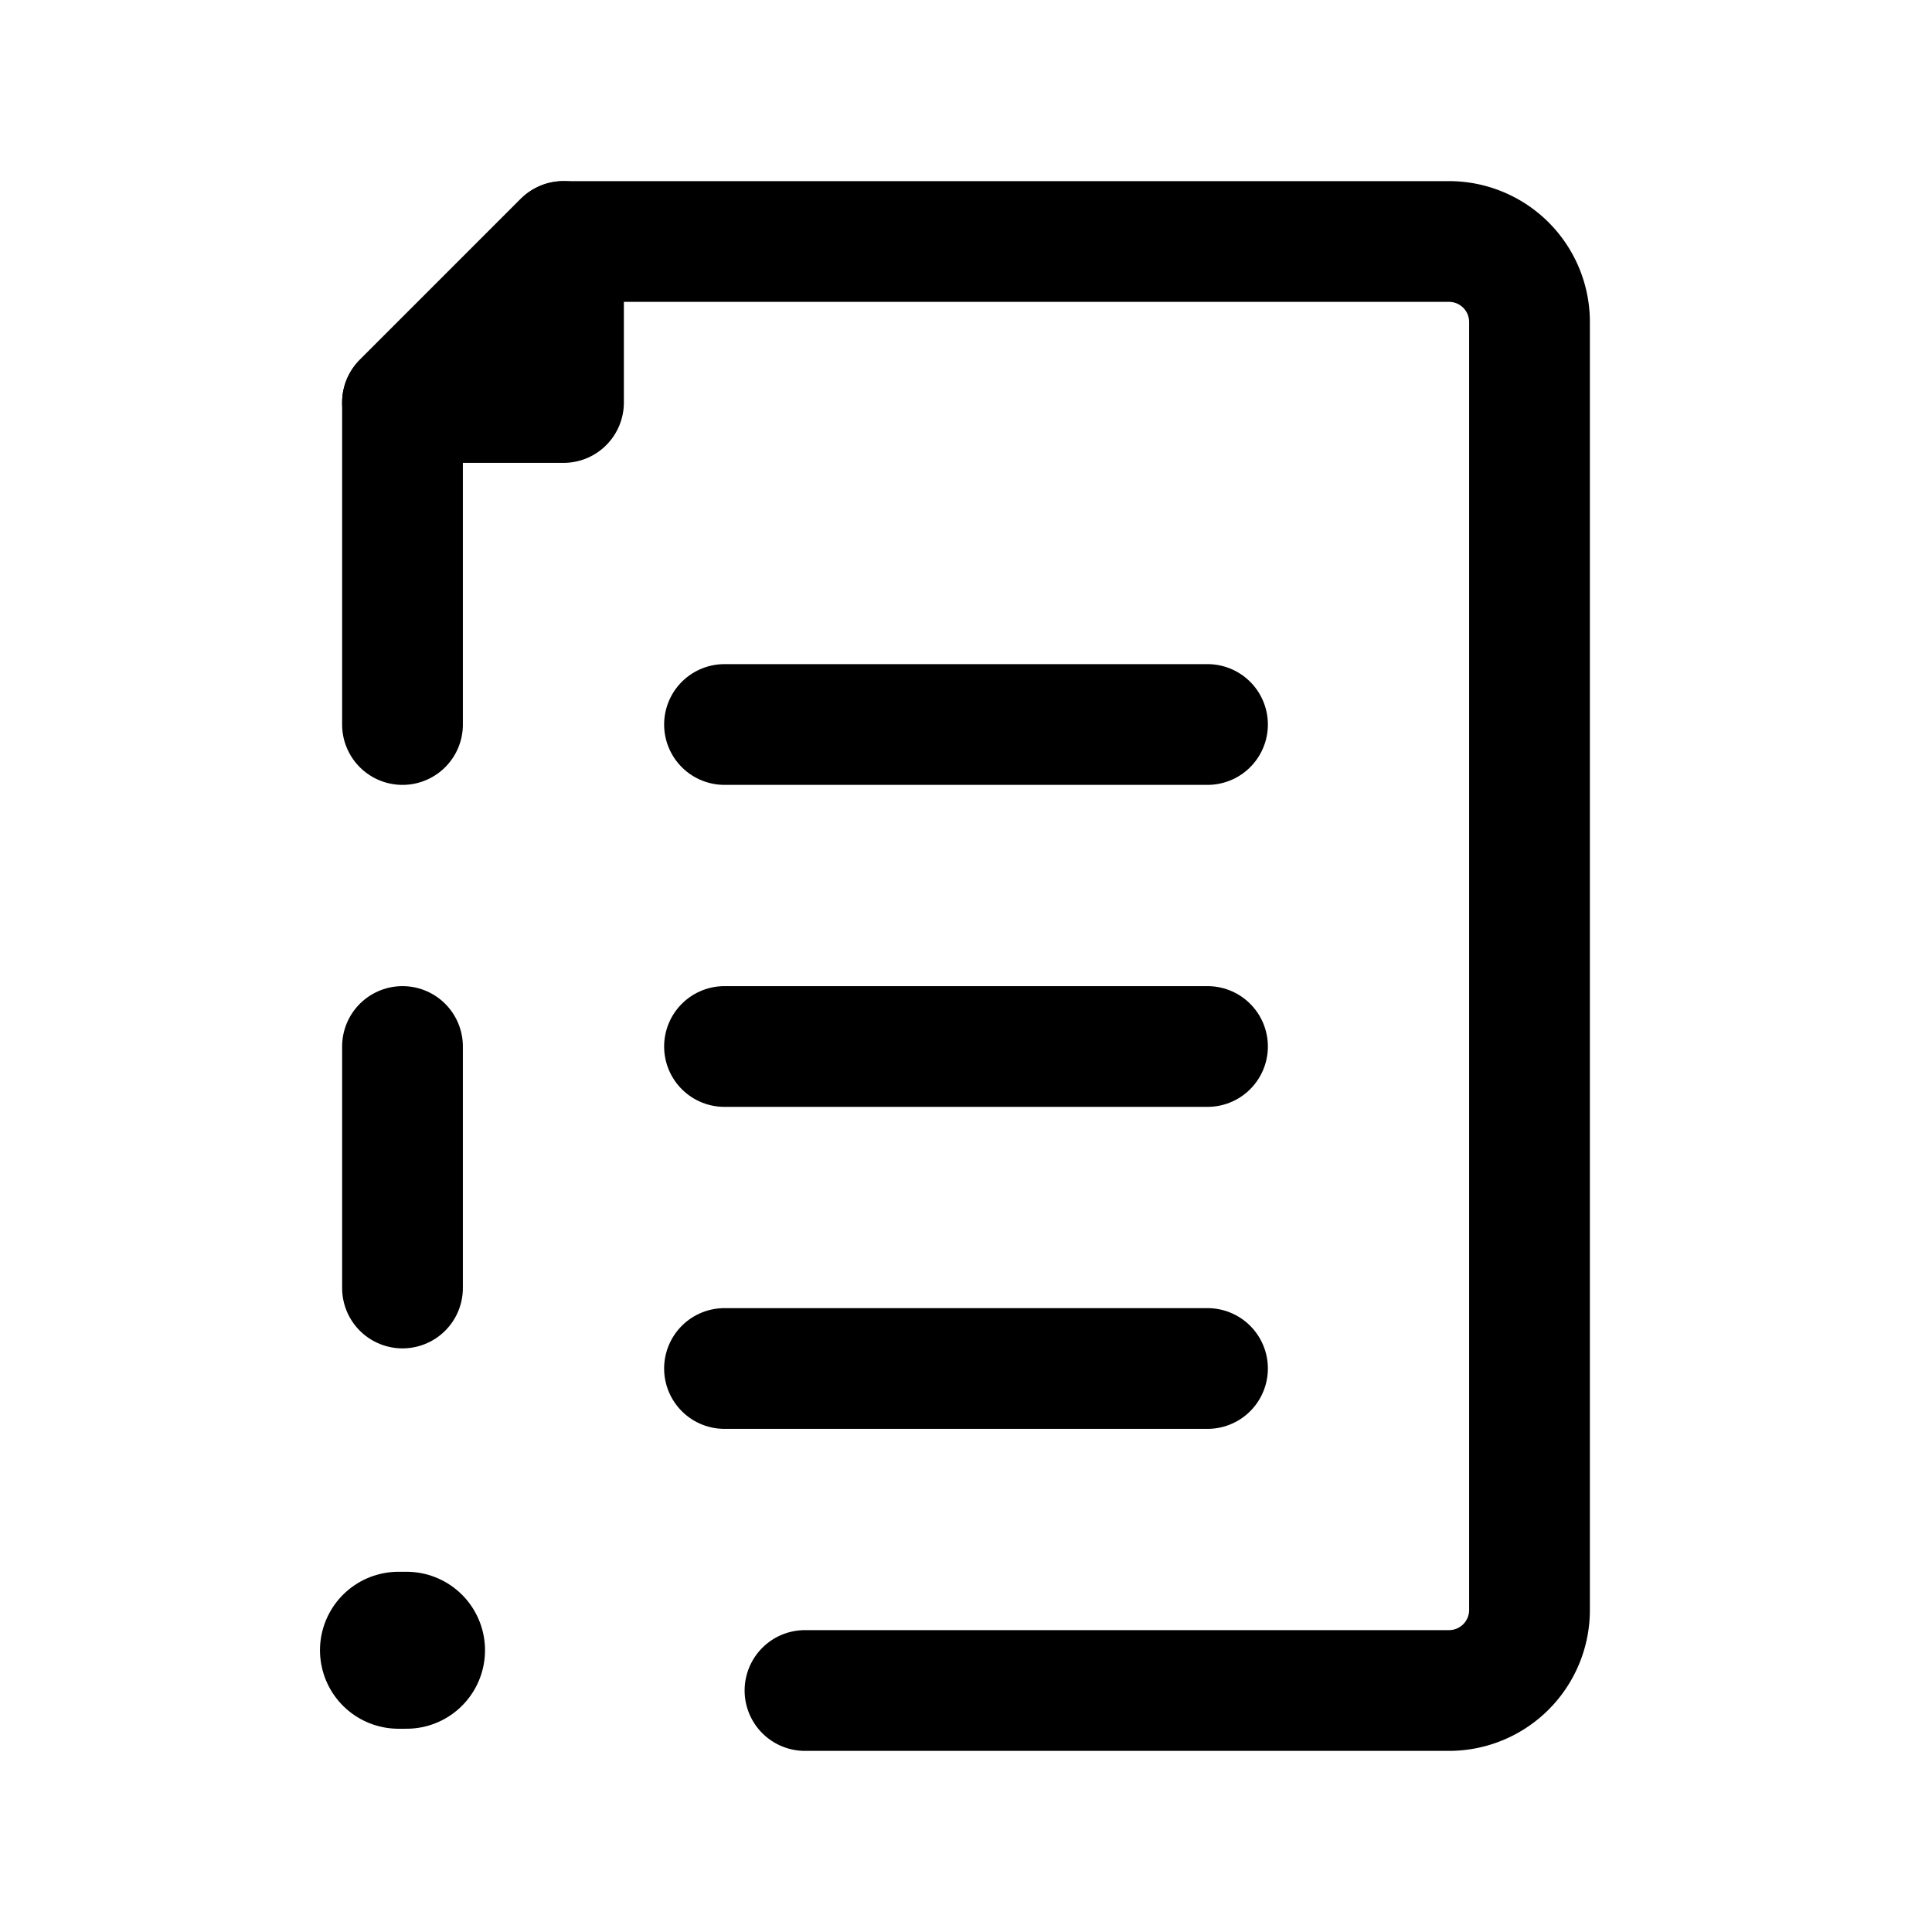
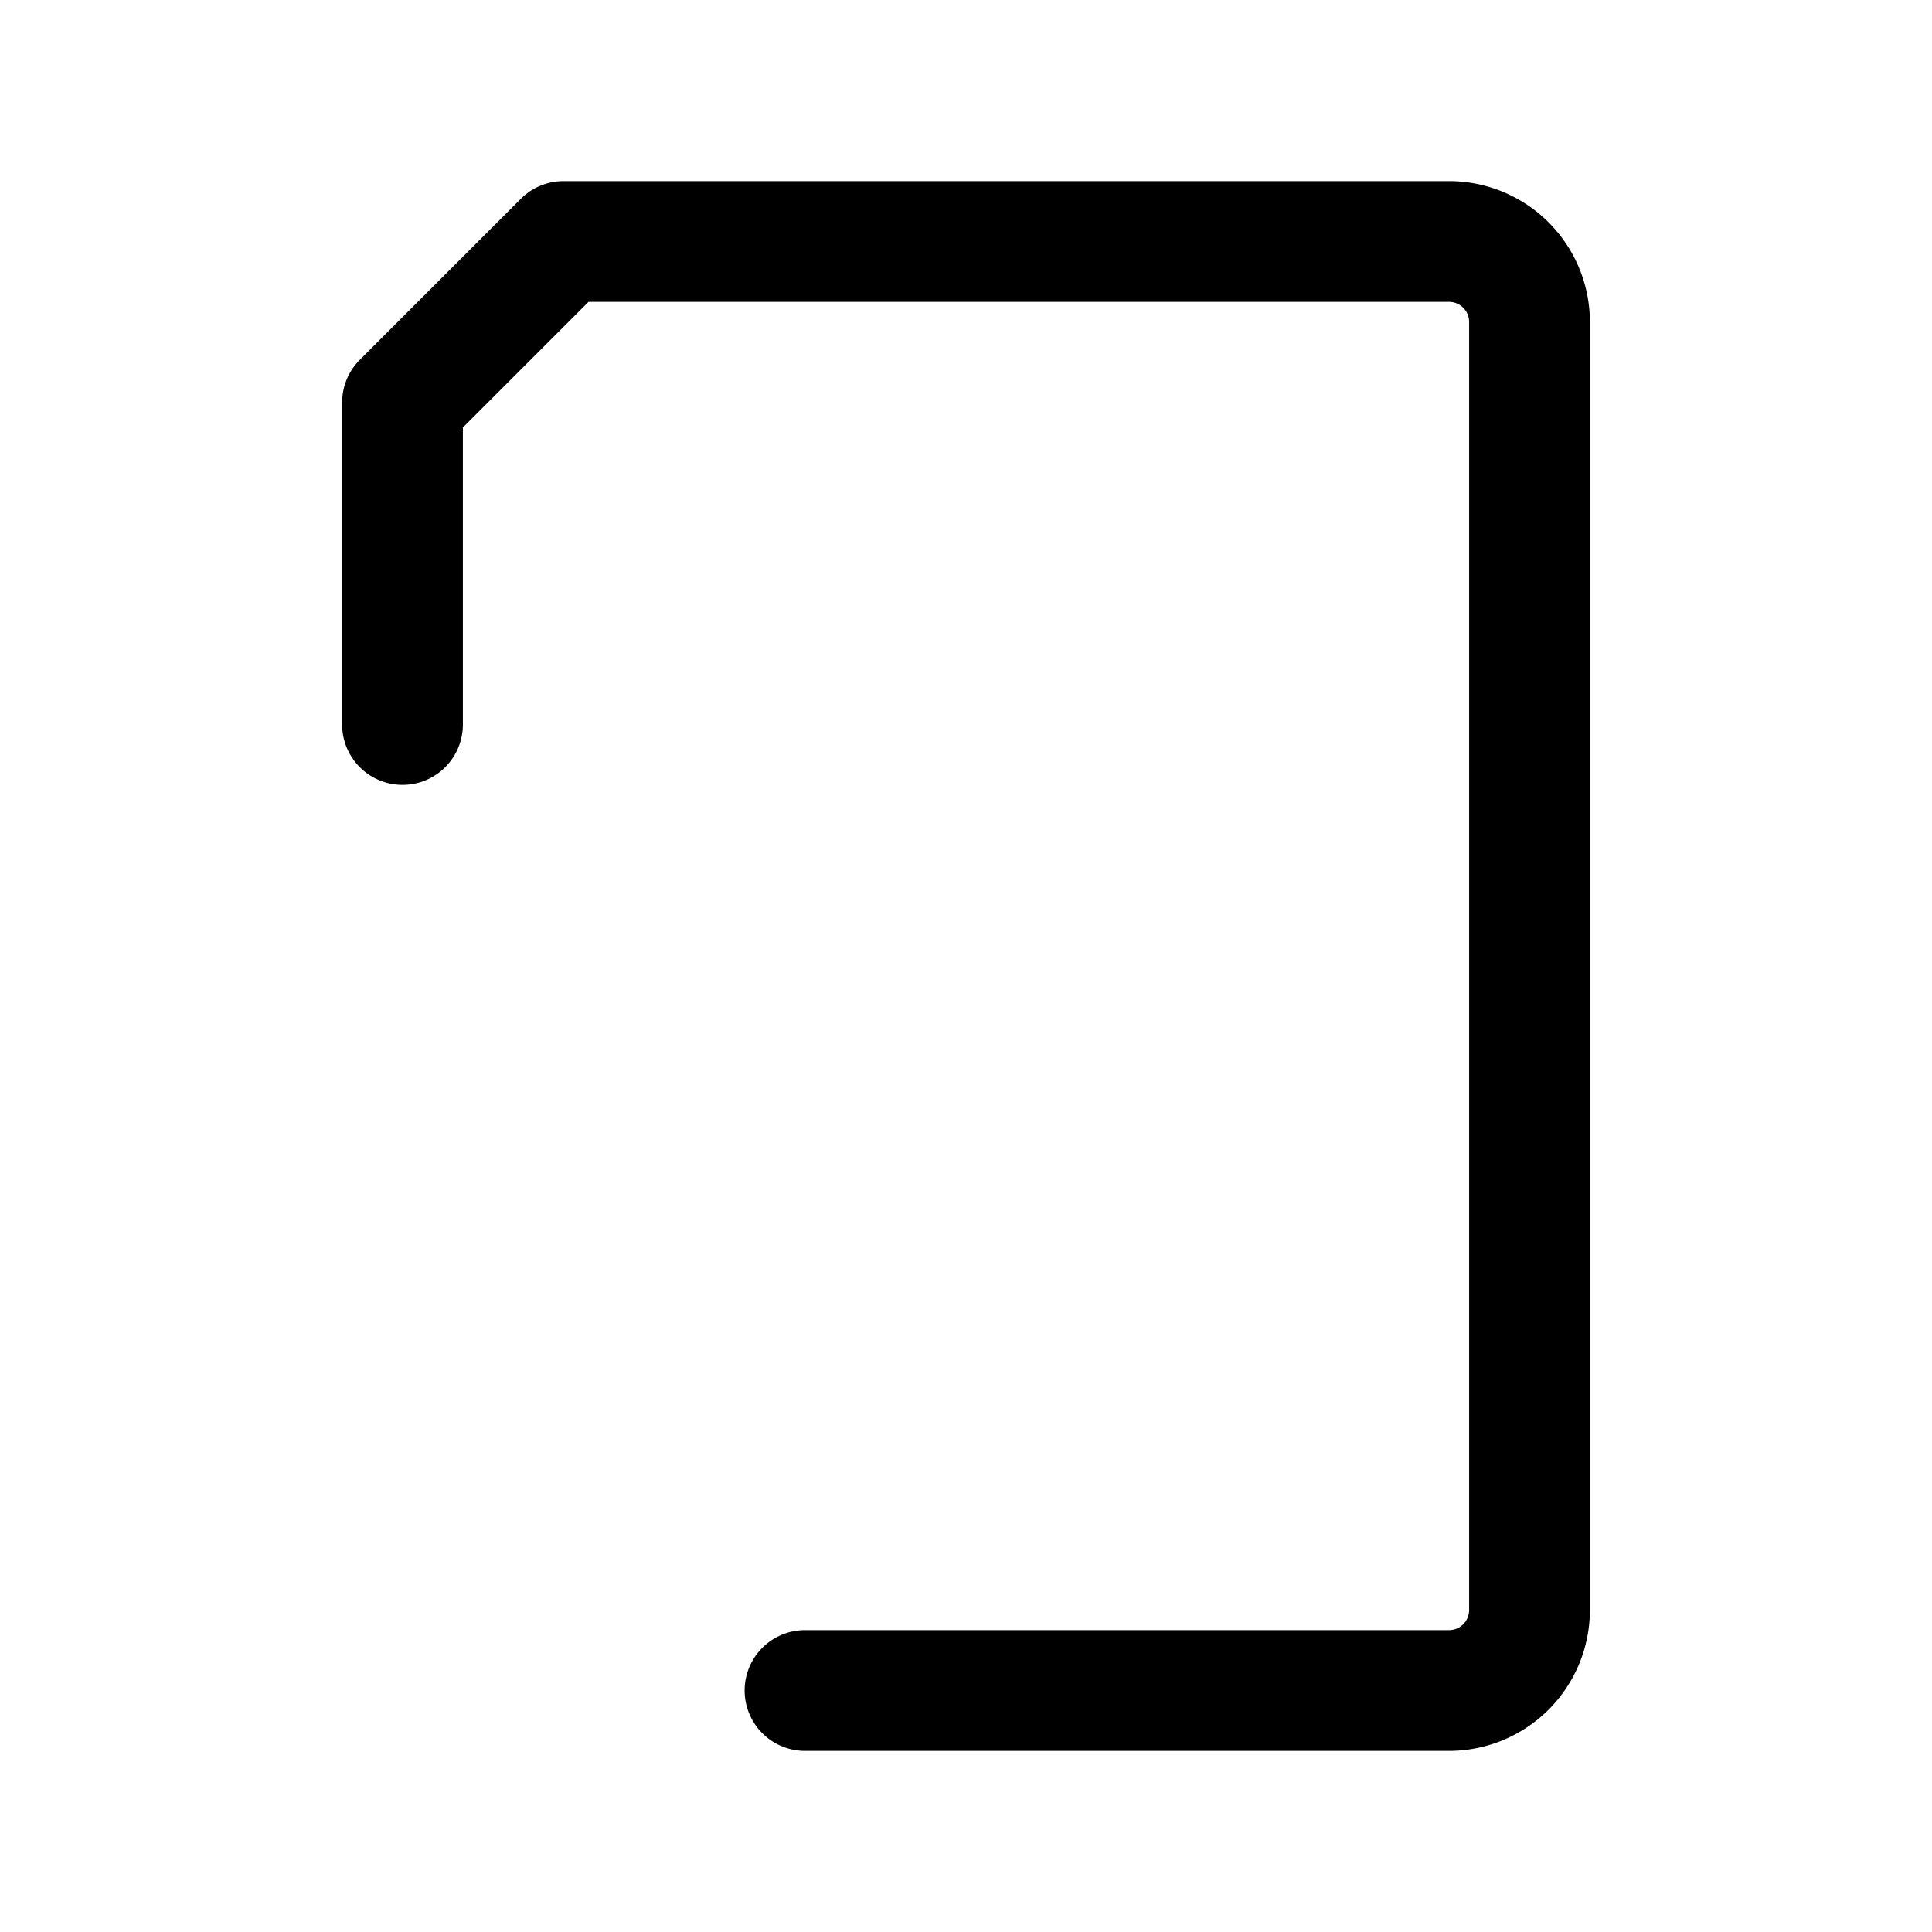
<svg xmlns="http://www.w3.org/2000/svg" fill="#000000" width="800px" height="800px" viewBox="0 0 24 24" id="file-corrupt-left" class="icon line">
-   <line id="primary-upstroke" x1="5.05" y1="20.5" x2="4.95" y2="20.5" style="fill: none; stroke: rgb(0, 0, 0); stroke-linecap: round; stroke-linejoin: round; stroke-width: 1.95;" />
  <path id="primary" d="M10,21h8a1,1,0,0,0,1-1V4a1,1,0,0,0-1-1H7L5,5V9" style="fill: none; stroke: rgb(0, 0, 0); stroke-linecap: round; stroke-linejoin: round; stroke-width: 1.5;" />
-   <path id="primary-2" data-name="primary" d="M5,5H7V3ZM15,17H9m0-4h6M9,9h6M5,13v3" style="fill: none; stroke: rgb(0, 0, 0); stroke-linecap: round; stroke-linejoin: round; stroke-width: 1.5;" />
</svg>